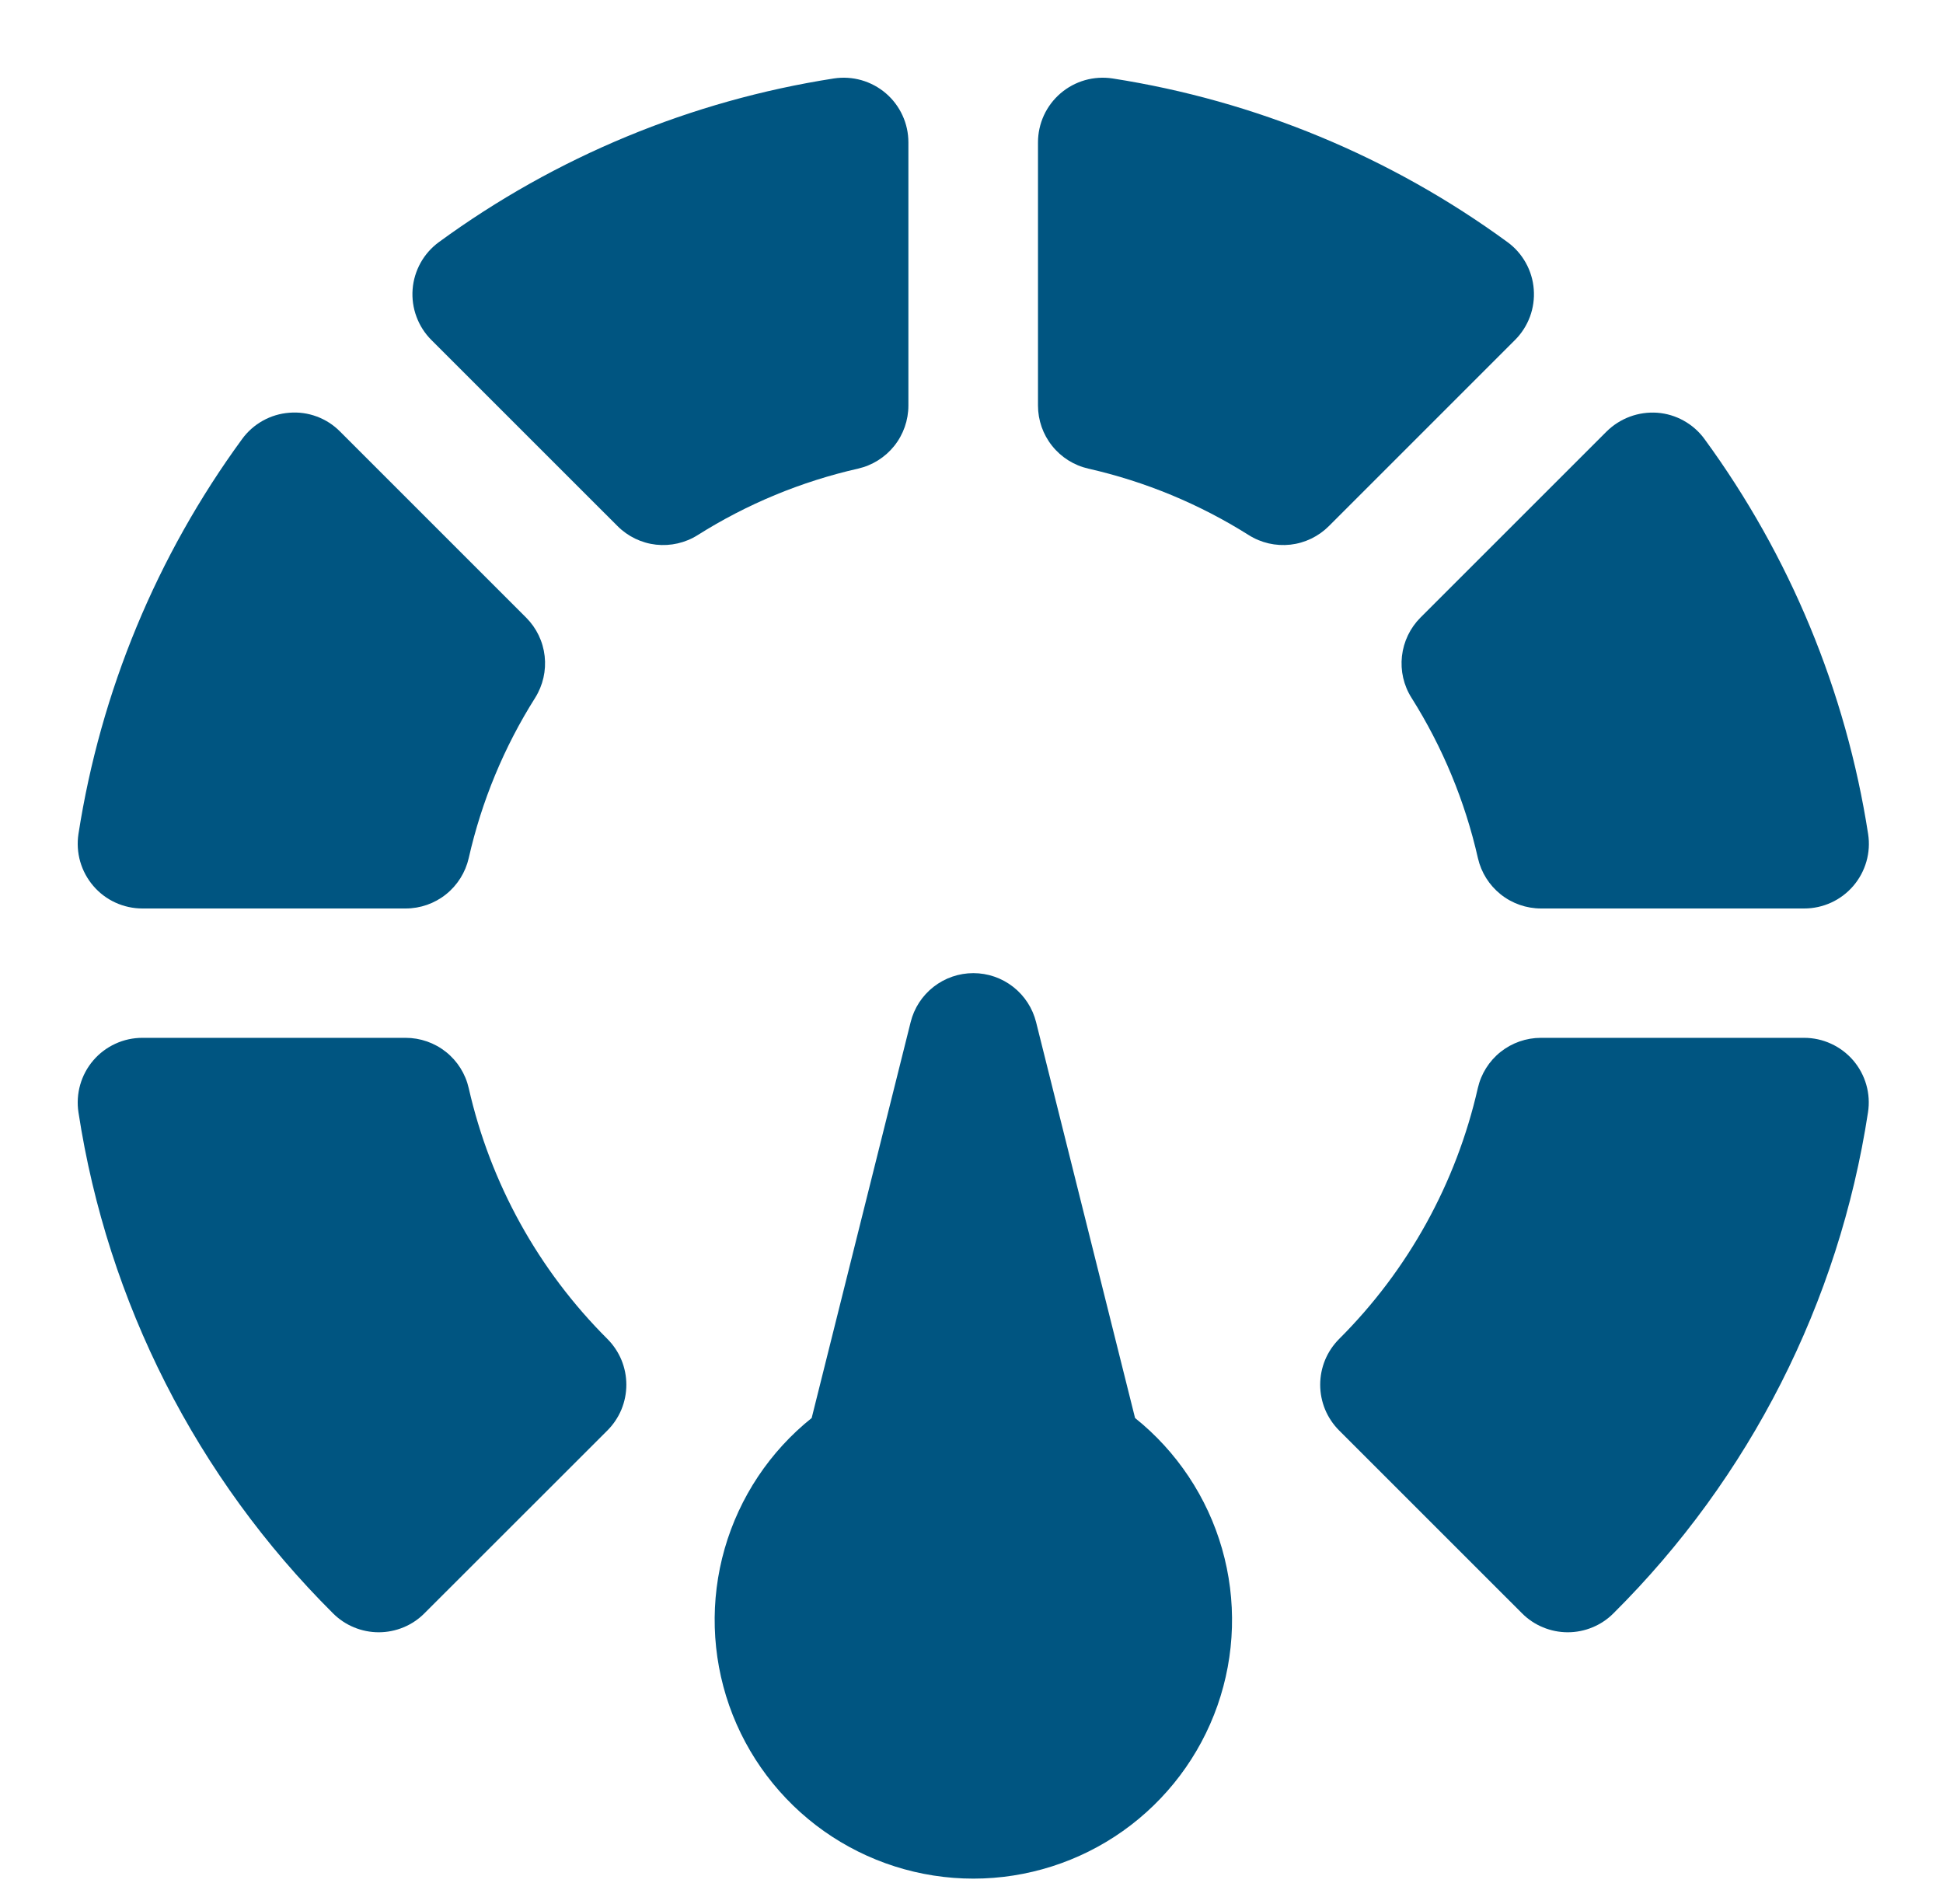
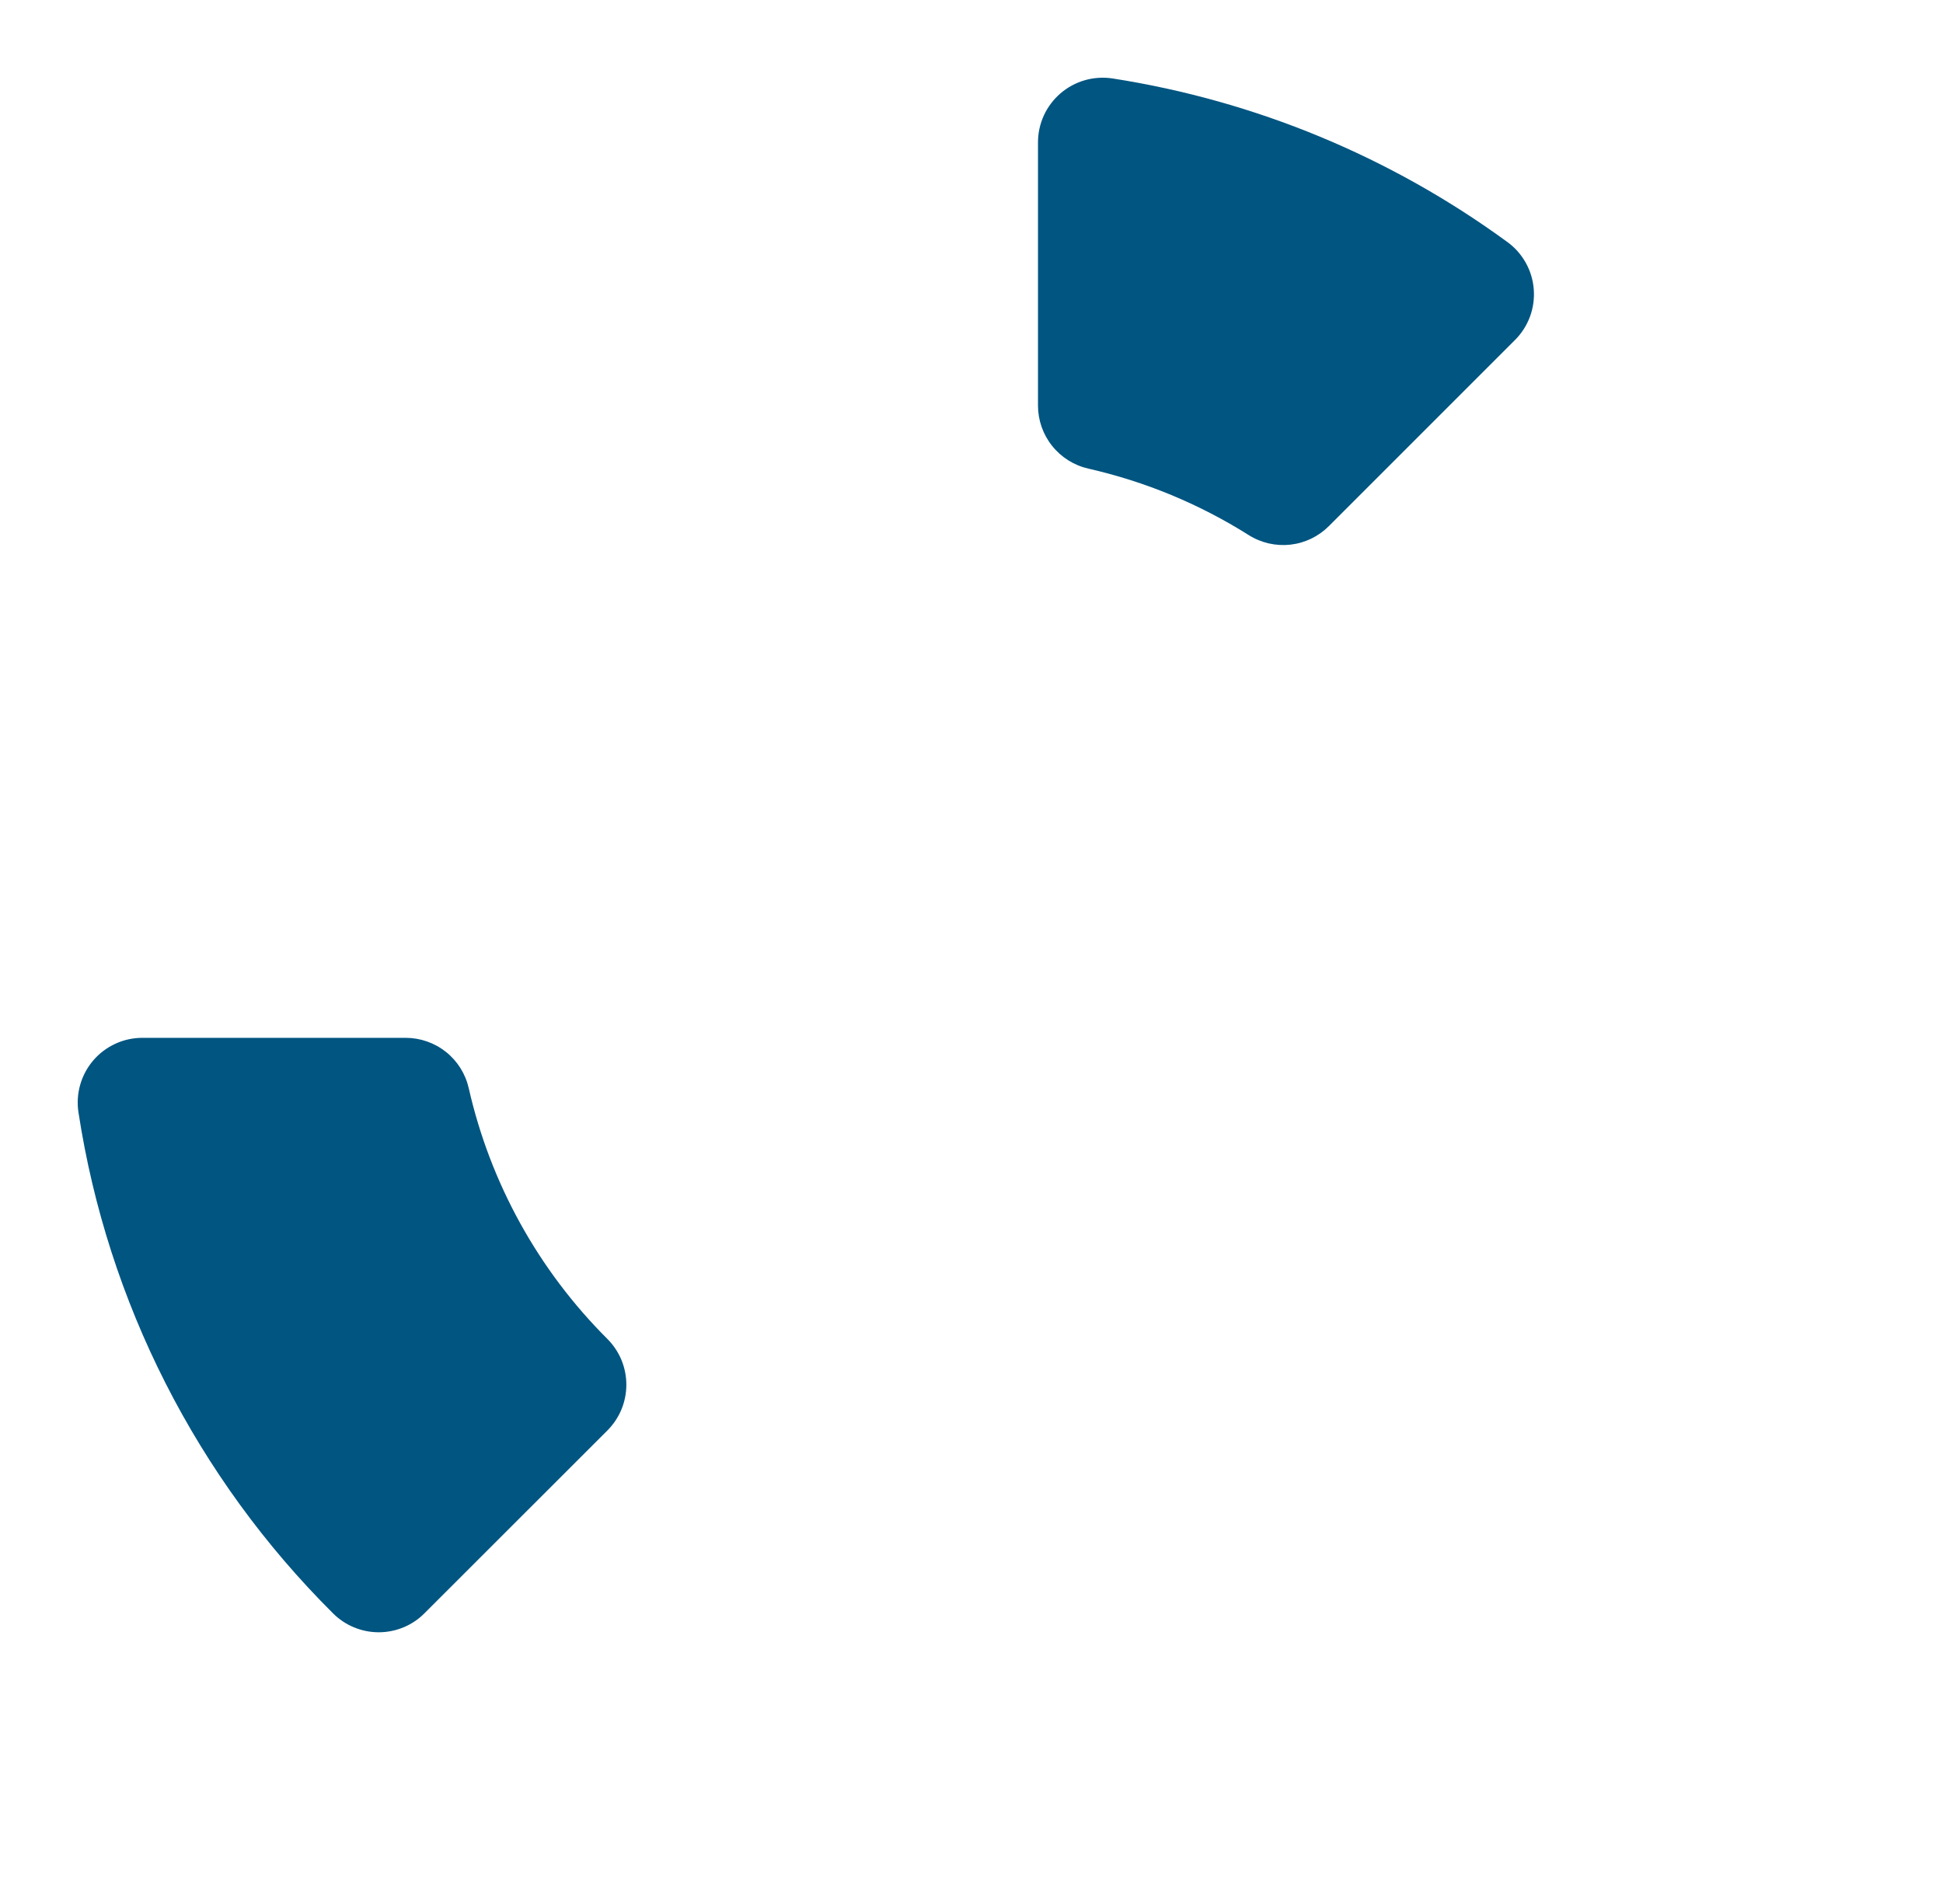
<svg xmlns="http://www.w3.org/2000/svg" width="50" height="49" viewBox="0 0 50 49" fill="none">
-   <path d="M29.209 36.493L26.662 26.305C26.572 25.945 26.364 25.625 26.072 25.397C25.779 25.168 25.419 25.044 25.048 25.044C24.676 25.044 24.316 25.168 24.023 25.397C23.731 25.625 23.523 25.945 23.434 26.305L20.887 36.493C19.81 37.355 19.028 38.531 18.648 39.856C18.268 41.182 18.31 42.593 18.766 43.895C19.223 45.196 20.073 46.323 21.198 47.121C22.323 47.918 23.668 48.347 25.048 48.347C26.427 48.347 27.772 47.918 28.897 47.121C30.022 46.323 30.872 45.196 31.329 43.895C31.786 42.593 31.827 41.182 31.447 39.856C31.067 38.531 30.285 37.355 29.209 36.493Z" fill="#005581" />
-   <path d="M36.323 17.958C37.123 19.227 37.701 20.622 38.032 22.085C38.116 22.453 38.323 22.781 38.618 23.017C38.913 23.252 39.279 23.38 39.656 23.38H46.428C46.669 23.38 46.906 23.328 47.124 23.228C47.342 23.128 47.535 22.982 47.692 22.799C47.848 22.617 47.963 22.403 48.029 22.172C48.095 21.942 48.11 21.7 48.073 21.462C47.502 17.787 46.058 14.301 43.862 11.298C43.721 11.104 43.539 10.944 43.329 10.827C43.12 10.71 42.887 10.64 42.648 10.622C42.409 10.605 42.169 10.639 41.944 10.722C41.718 10.806 41.514 10.936 41.343 11.105L36.553 15.894C36.287 16.161 36.119 16.511 36.077 16.886C36.035 17.261 36.121 17.639 36.323 17.958Z" fill="#005581" />
  <path d="M38.986 8.75C39.156 8.58 39.287 8.376 39.371 8.15C39.454 7.925 39.487 7.685 39.469 7.446C39.451 7.206 39.381 6.974 39.264 6.764C39.147 6.554 38.987 6.372 38.793 6.231C35.79 4.035 32.304 2.591 28.629 2.019C28.392 1.983 28.149 1.998 27.918 2.064C27.688 2.13 27.474 2.245 27.292 2.401C27.11 2.557 26.963 2.751 26.863 2.969C26.763 3.187 26.711 3.424 26.711 3.664V10.437C26.711 10.814 26.839 11.18 27.075 11.475C27.31 11.77 27.638 11.976 28.006 12.06C29.469 12.392 30.864 12.97 32.133 13.77C32.452 13.972 32.83 14.058 33.205 14.017C33.58 13.975 33.93 13.806 34.197 13.539L38.986 8.75Z" fill="#005581" />
-   <path d="M46.425 26.709H39.653C39.276 26.709 38.909 26.837 38.614 27.072C38.319 27.307 38.113 27.636 38.029 28.004C37.473 30.45 36.236 32.688 34.46 34.459C34.306 34.614 34.183 34.797 34.099 34.999C34.016 35.201 33.973 35.417 33.973 35.636C33.973 35.855 34.016 36.071 34.099 36.273C34.183 36.475 34.306 36.658 34.46 36.813L39.167 41.519C39.321 41.674 39.505 41.797 39.707 41.88C39.909 41.964 40.125 42.007 40.344 42.007C40.562 42.007 40.779 41.964 40.98 41.88C41.182 41.797 41.366 41.674 41.52 41.519C45.027 38.033 47.323 33.514 48.07 28.626C48.107 28.389 48.092 28.147 48.026 27.916C47.96 27.685 47.845 27.471 47.689 27.289C47.532 27.107 47.339 26.961 47.12 26.861C46.902 26.76 46.665 26.709 46.425 26.709Z" fill="#005581" />
-   <path d="M3.664 23.38H10.438C10.816 23.38 11.182 23.252 11.477 23.016C11.772 22.78 11.978 22.451 12.062 22.083C12.393 20.62 12.971 19.225 13.772 17.957C13.972 17.637 14.058 17.26 14.016 16.885C13.974 16.51 13.806 16.161 13.539 15.894L8.75 11.105C8.581 10.934 8.376 10.802 8.151 10.719C7.925 10.635 7.684 10.602 7.445 10.622C7.205 10.64 6.973 10.71 6.763 10.827C6.554 10.944 6.372 11.104 6.231 11.298C4.035 14.301 2.591 17.787 2.019 21.462C1.983 21.7 1.998 21.942 2.064 22.173C2.13 22.403 2.245 22.617 2.401 22.799C2.557 22.982 2.751 23.128 2.969 23.228C3.187 23.328 3.424 23.38 3.664 23.38Z" fill="#005581" />
-   <path d="M23.376 10.437V3.664C23.376 3.424 23.325 3.187 23.224 2.969C23.124 2.751 22.978 2.557 22.796 2.401C22.613 2.245 22.4 2.13 22.169 2.064C21.938 1.998 21.696 1.983 21.459 2.019C17.783 2.591 14.297 4.035 11.294 6.231C11.101 6.372 10.94 6.554 10.823 6.764C10.707 6.974 10.636 7.206 10.618 7.446C10.6 7.685 10.633 7.925 10.717 8.15C10.8 8.376 10.931 8.58 11.101 8.75L15.891 13.539C16.157 13.806 16.507 13.975 16.882 14.017C17.257 14.058 17.636 13.972 17.955 13.77C19.223 12.97 20.619 12.392 22.081 12.06C22.449 11.976 22.777 11.77 23.013 11.475C23.248 11.18 23.376 10.814 23.376 10.437Z" fill="#005581" />
  <path d="M12.062 28.004C11.978 27.636 11.772 27.307 11.477 27.072C11.182 26.837 10.816 26.709 10.438 26.709H3.664C3.424 26.709 3.187 26.76 2.969 26.861C2.751 26.961 2.557 27.107 2.401 27.289C2.245 27.471 2.13 27.685 2.064 27.916C1.998 28.147 1.983 28.389 2.019 28.626C2.768 33.514 5.064 38.032 8.569 41.519C8.724 41.674 8.907 41.797 9.109 41.88C9.311 41.964 9.527 42.007 9.746 42.007C9.964 42.007 10.181 41.964 10.383 41.88C10.585 41.797 10.768 41.674 10.922 41.519L15.631 36.813C15.785 36.658 15.908 36.475 15.992 36.273C16.075 36.071 16.118 35.855 16.118 35.636C16.118 35.417 16.075 35.201 15.992 34.999C15.908 34.797 15.785 34.614 15.631 34.459C13.855 32.688 12.617 30.45 12.062 28.004Z" fill="#005581" />
</svg>